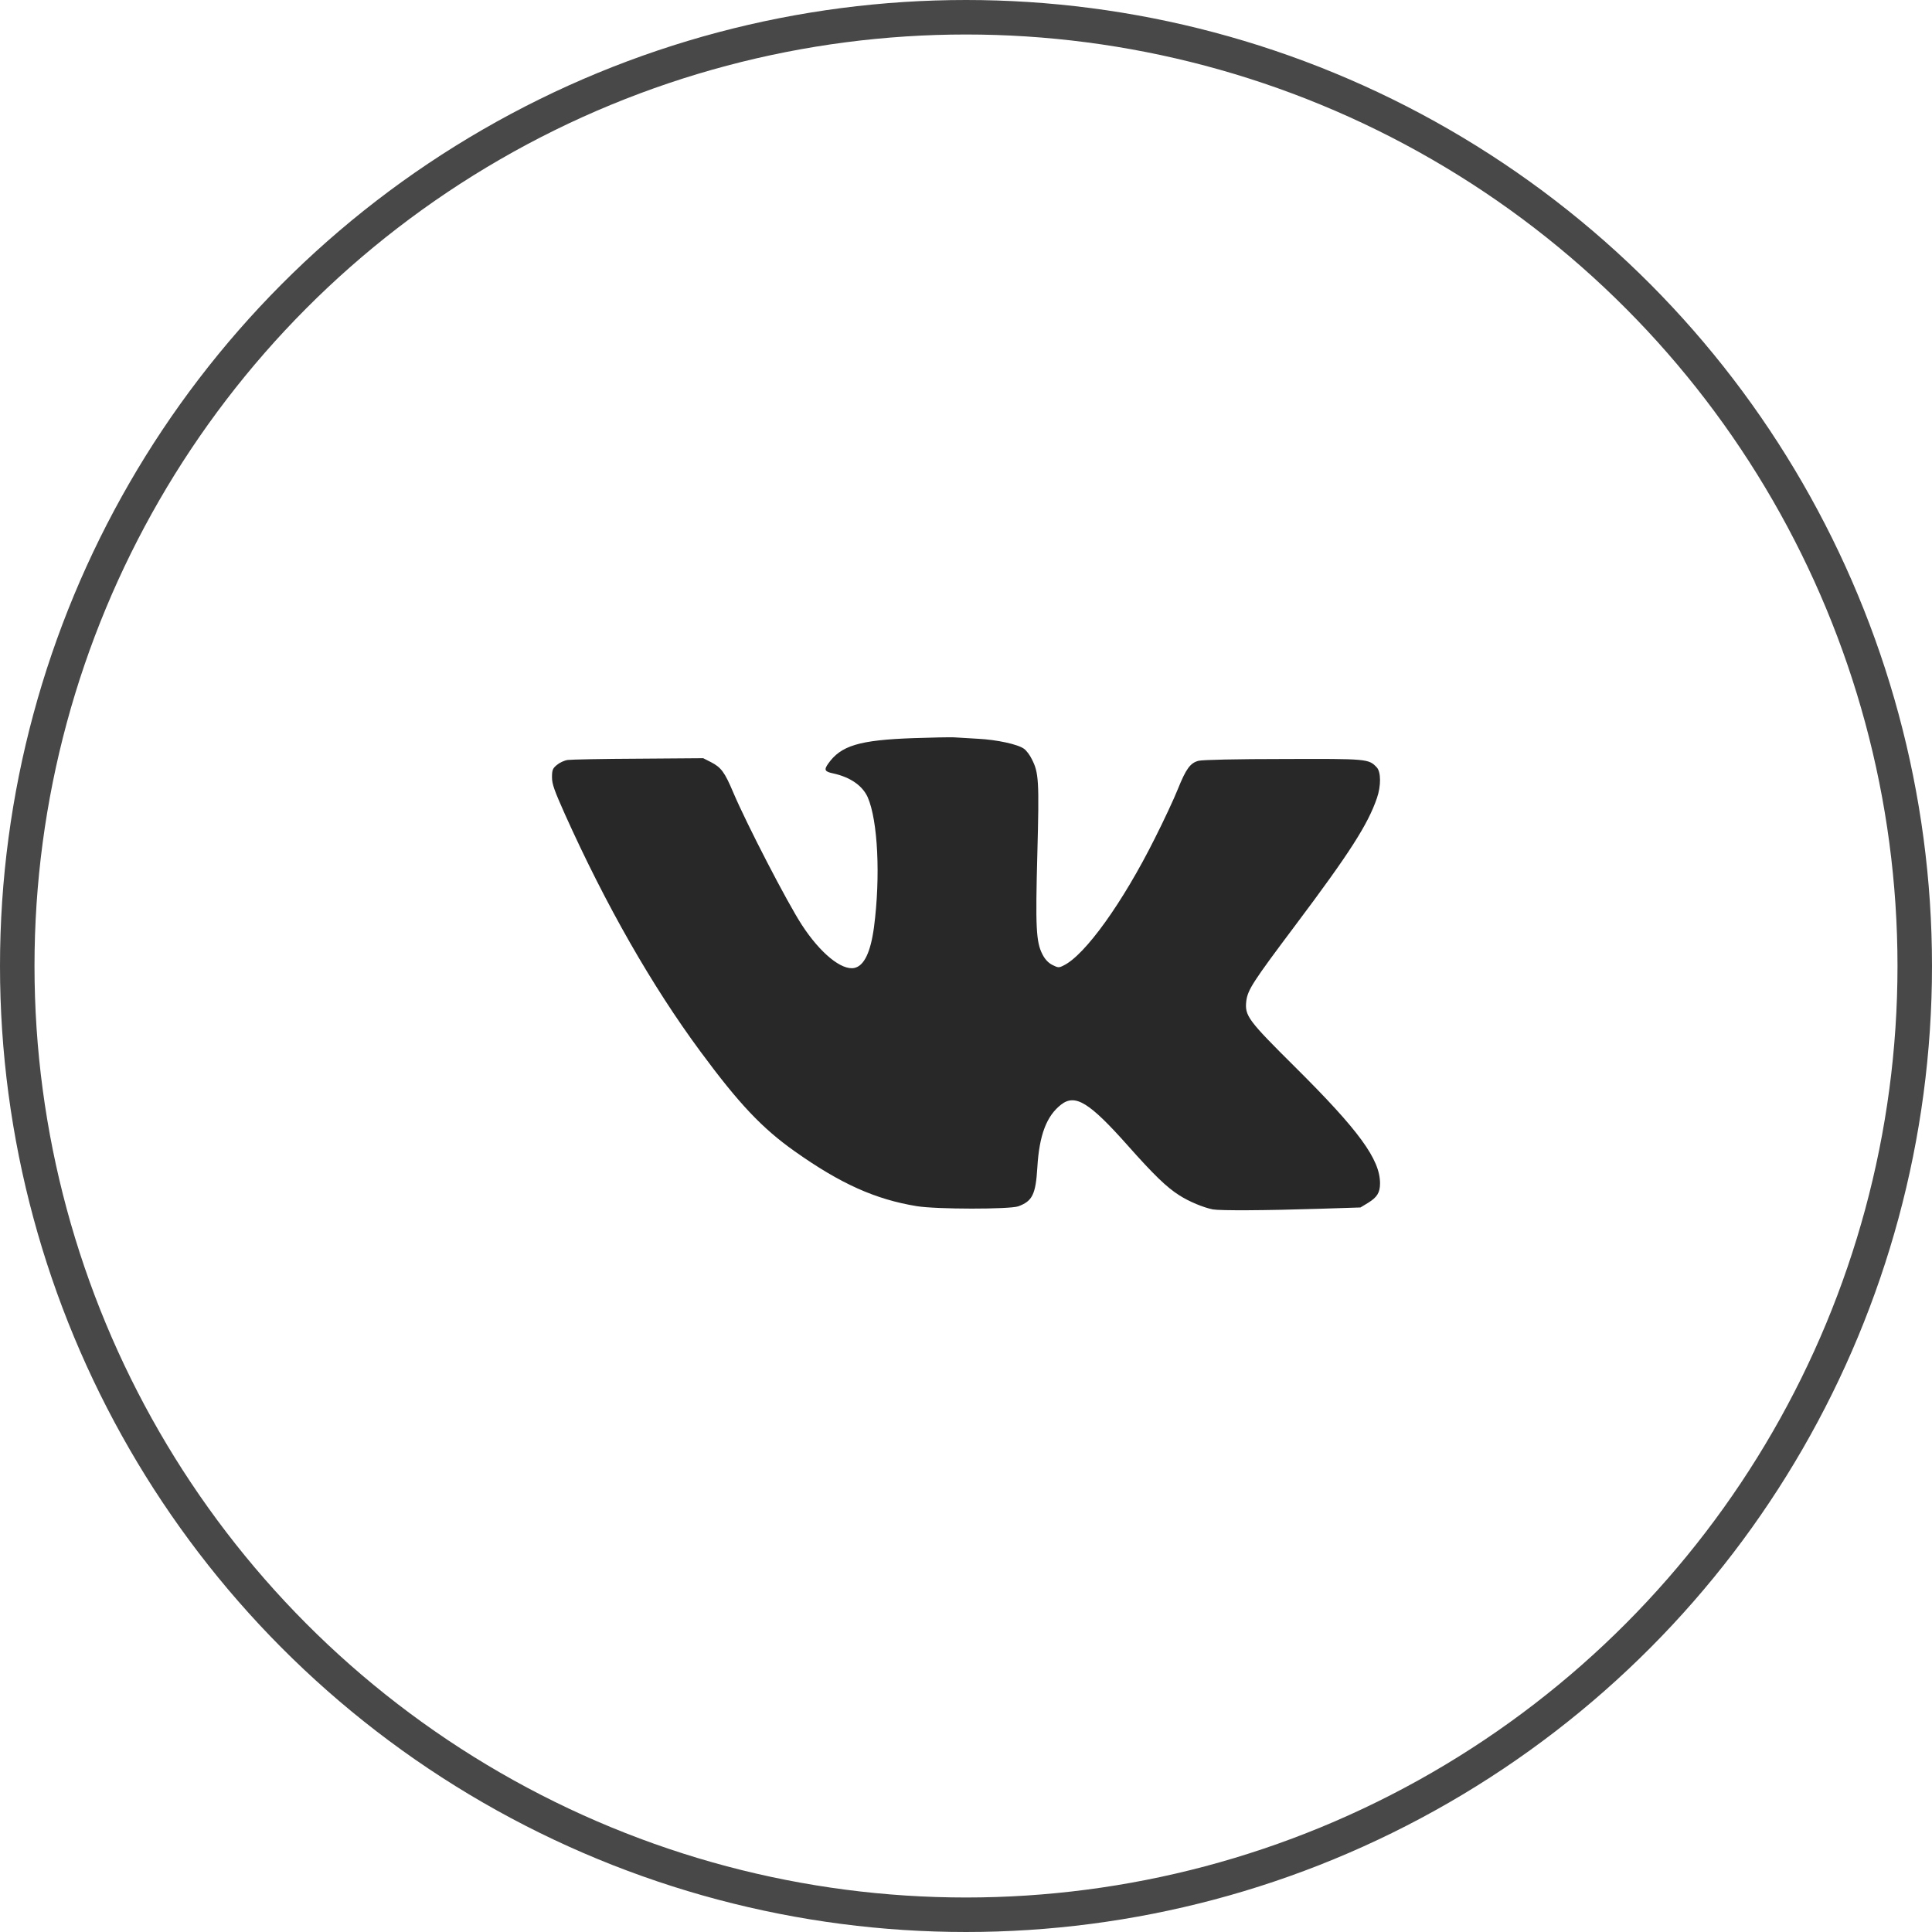
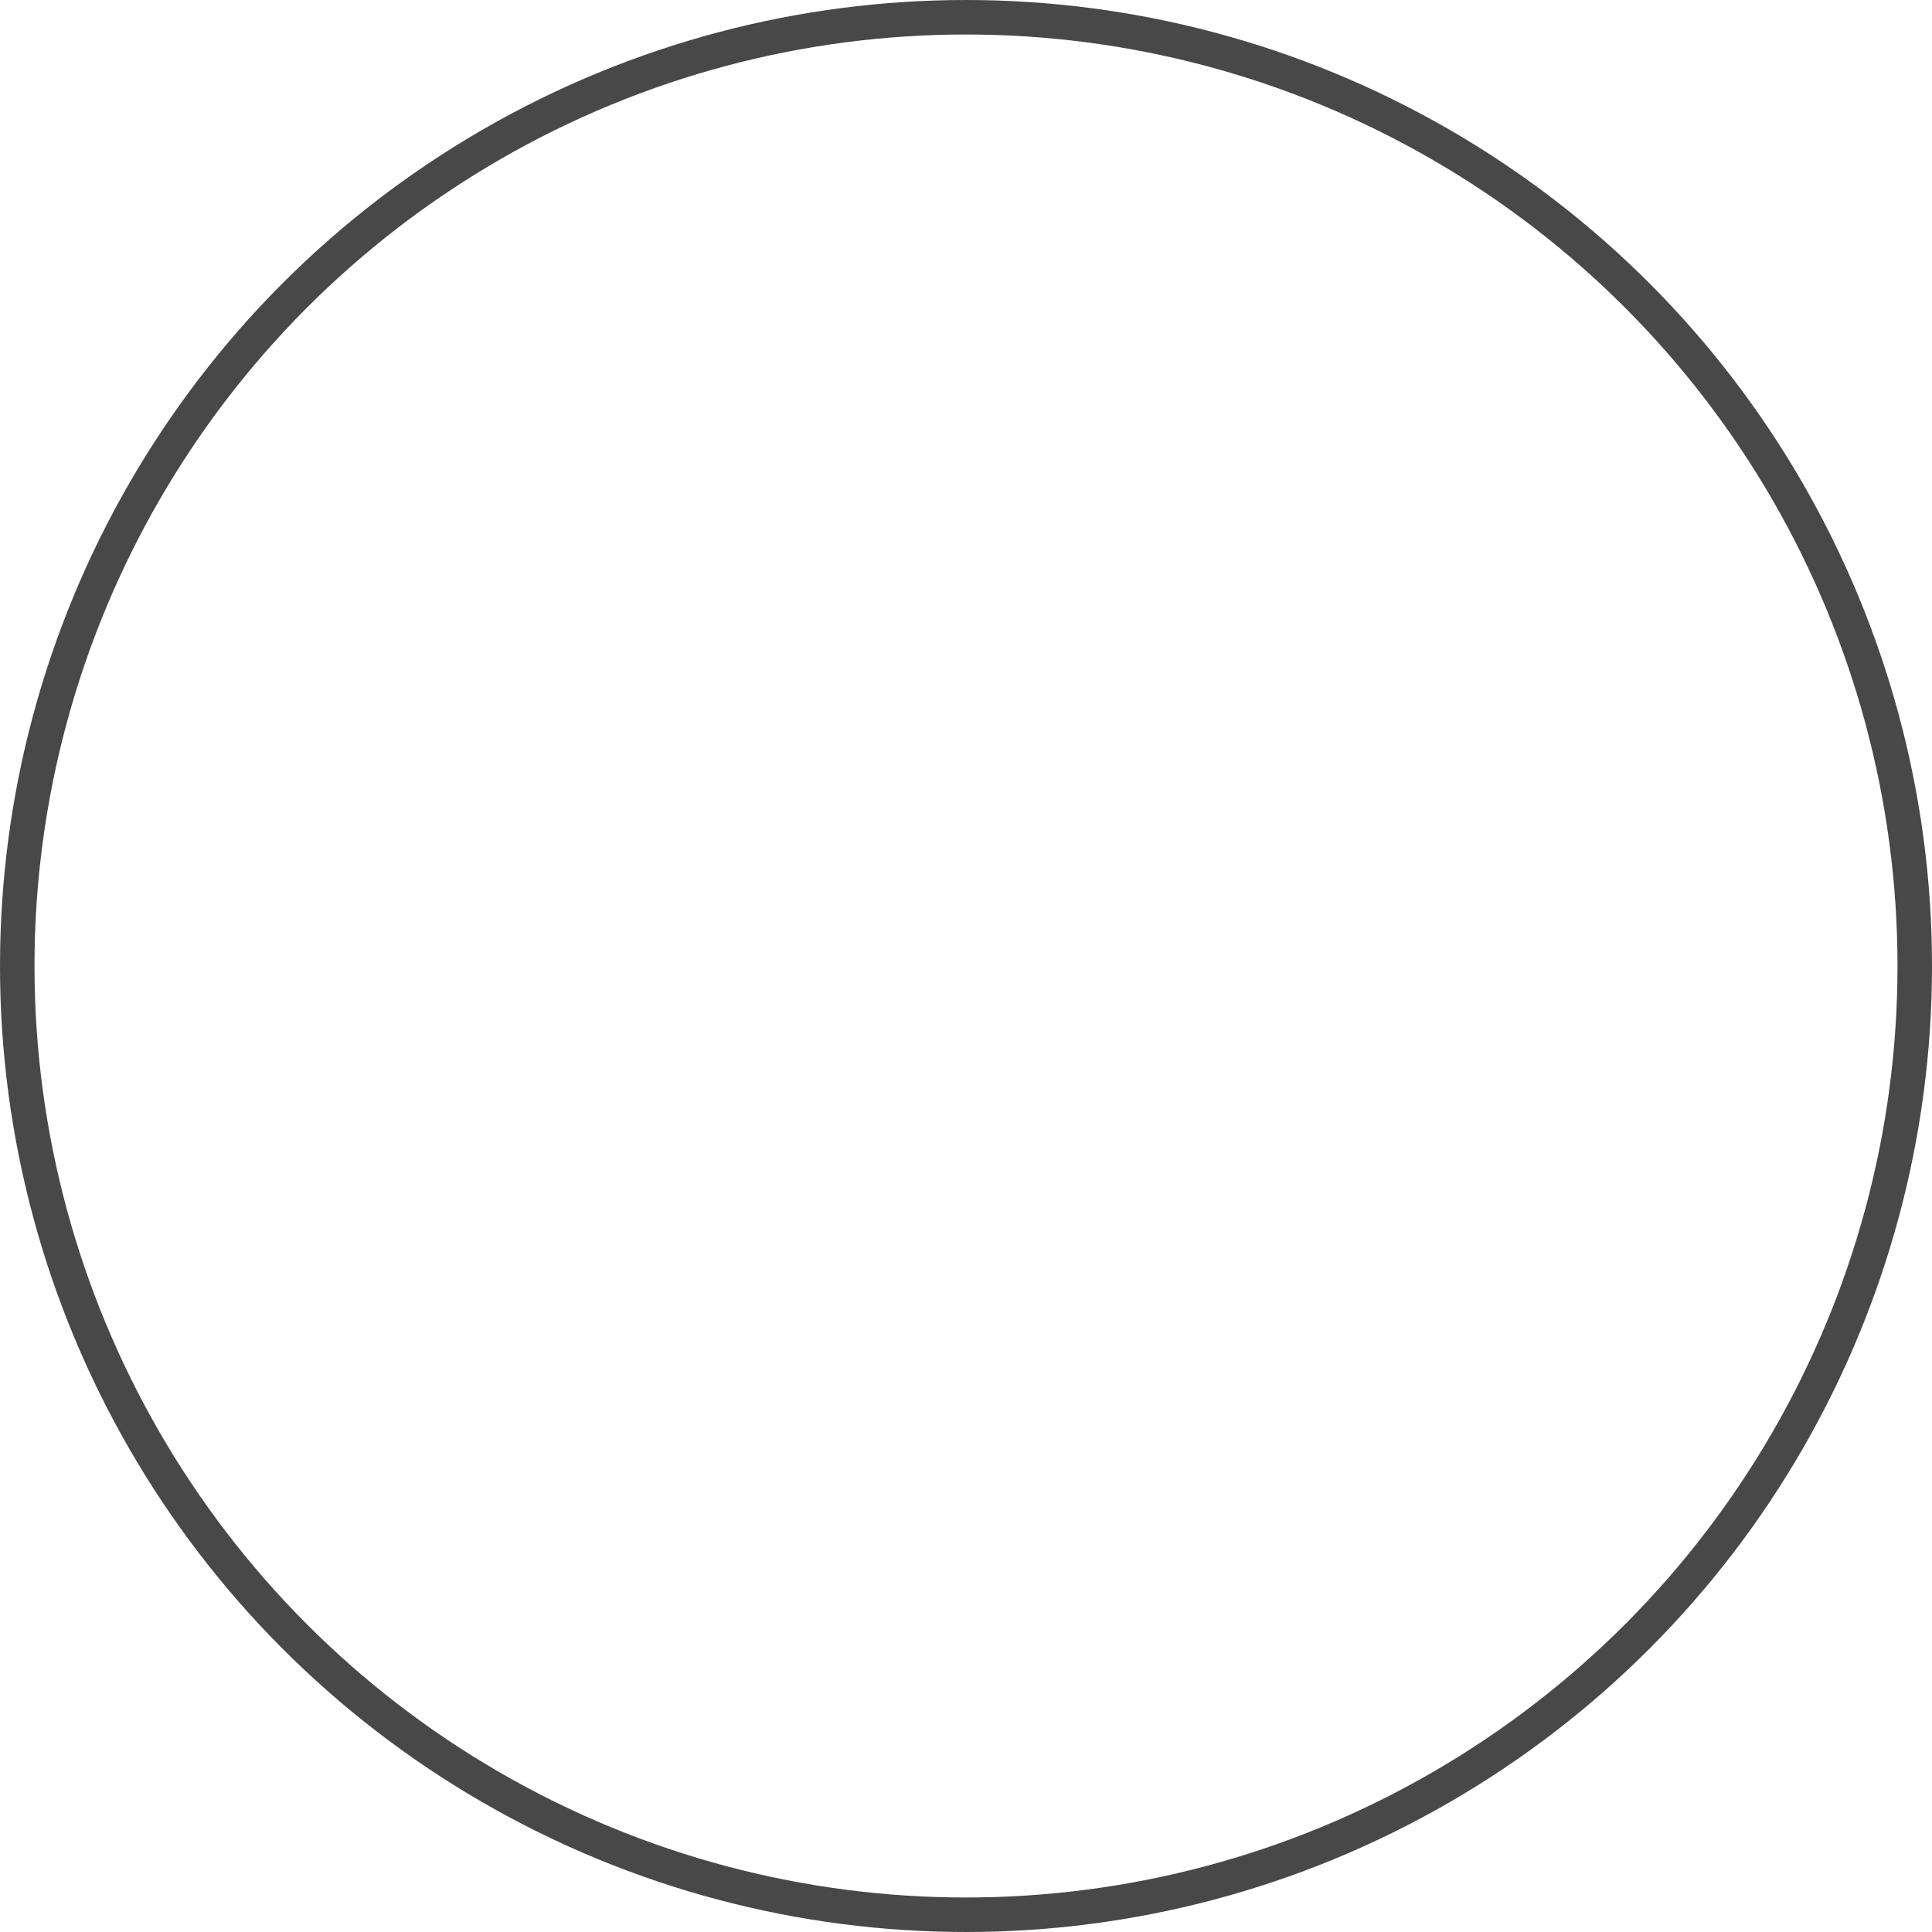
<svg xmlns="http://www.w3.org/2000/svg" width="56" height="56" viewBox="0 0 56 56" fill="none">
  <circle cx="28" cy="28" r="27.5" stroke="#484848" />
-   <path d="M26.477 21.395C24.902 21.451 24.372 21.611 24.002 22.14C23.88 22.314 23.903 22.366 24.147 22.417C24.644 22.525 24.996 22.769 25.15 23.106C25.446 23.781 25.525 25.408 25.333 26.875C25.235 27.602 25.047 27.995 24.766 28.056C24.396 28.136 23.772 27.625 23.242 26.809C22.82 26.163 21.639 23.88 21.25 22.961C21.006 22.384 20.903 22.244 20.613 22.094L20.383 21.977L18.508 21.991C17.477 21.995 16.553 22.014 16.455 22.028C16.356 22.042 16.216 22.108 16.141 22.173C16.019 22.272 16 22.323 16 22.53C16 22.727 16.066 22.909 16.38 23.613C17.566 26.247 18.897 28.577 20.303 30.48C21.424 31.999 22.094 32.706 23.036 33.372C24.367 34.314 25.371 34.764 26.571 34.961C27.142 35.055 29.257 35.055 29.515 34.966C29.922 34.816 30.021 34.624 30.068 33.836C30.124 32.899 30.335 32.346 30.757 32.017C31.169 31.699 31.577 31.952 32.697 33.213C33.438 34.047 33.813 34.413 34.183 34.647C34.469 34.83 34.877 34.999 35.154 35.055C35.369 35.093 36.658 35.088 38.276 35.036L39.434 34.999L39.658 34.863C39.916 34.703 40.001 34.568 40.001 34.3C40.001 33.606 39.391 32.767 37.54 30.93C36.171 29.57 36.077 29.444 36.124 29.017C36.166 28.689 36.316 28.459 37.54 26.828C39.124 24.719 39.649 23.898 39.912 23.13C40.033 22.778 40.029 22.375 39.907 22.244C39.673 21.995 39.64 21.991 37.188 22C35.866 22 34.844 22.023 34.741 22.052C34.502 22.112 34.376 22.286 34.141 22.872C34.029 23.153 33.729 23.795 33.475 24.297C32.543 26.163 31.45 27.686 30.827 27.986C30.691 28.056 30.668 28.052 30.499 27.967C30.382 27.906 30.288 27.803 30.218 27.667C30.03 27.306 30.011 26.88 30.068 24.742C30.124 22.628 30.11 22.398 29.908 22.005C29.852 21.887 29.749 21.752 29.683 21.705C29.505 21.573 28.896 21.442 28.352 21.414C28.094 21.4 27.78 21.381 27.649 21.372C27.522 21.367 26.992 21.377 26.477 21.395Z" fill="#282828" />
</svg>